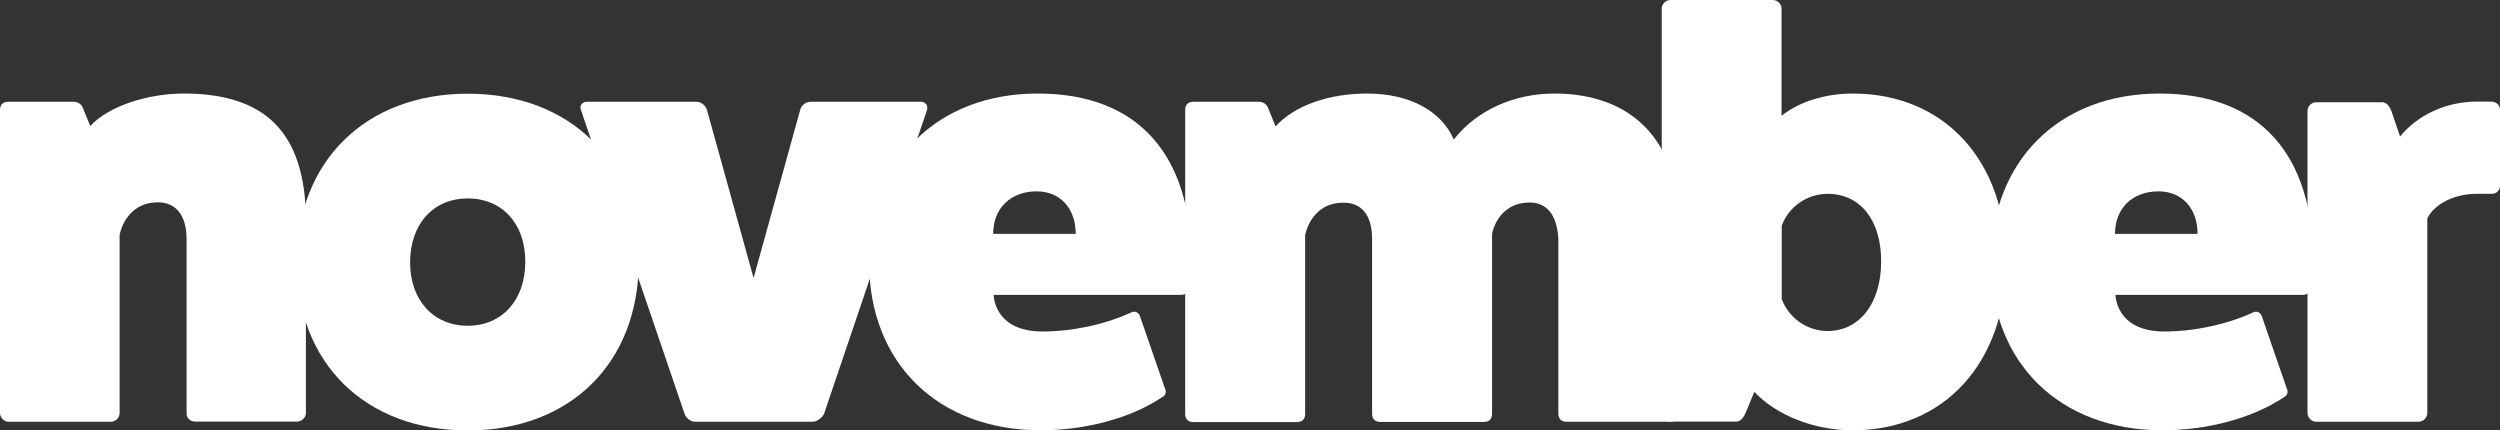
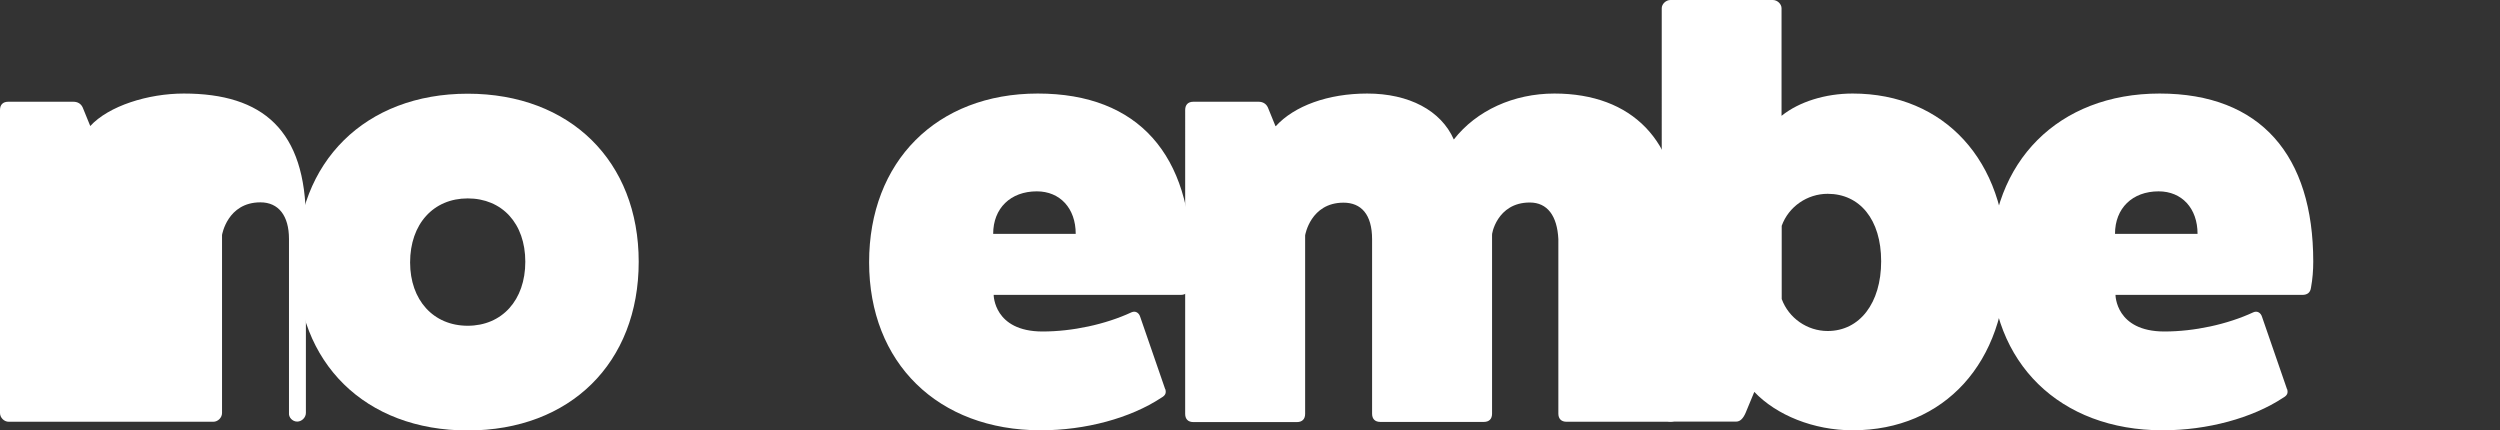
<svg xmlns="http://www.w3.org/2000/svg" viewBox="0 0 152.34 26.23" data-name="Layer 2" id="Layer_2">
  <rect x="0" y="0" width="152.34" height="26.23" fill="#333333" stroke="none" />
  <defs>
    <style>
      .cls-1 {
        fill: #fff;
      }
    </style>
  </defs>
  <g data-name="Layer 1" id="Layer_1-2">
    <g>
-       <path d="M5.49,7.69c1.13-1.24,3.54-1.99,5.71-1.99,4.82,0,7.44,2.23,7.44,7.76v11.7c0,.28-.25.53-.53.53h-6.24c-.28,0-.53-.25-.5-.53v-10.6c0-1.42-.64-2.23-1.74-2.23-2.02,0-2.34,1.99-2.34,1.99v10.85c0,.28-.25.53-.53.53H.53c-.28,0-.53-.25-.53-.53V6.7c0-.32.18-.5.5-.5h3.97c.25,0,.46.11.57.35l.46,1.13Z" class="cls-1" />
+       <path d="M5.49,7.69c1.13-1.24,3.54-1.99,5.71-1.99,4.82,0,7.44,2.23,7.44,7.76v11.7c0,.28-.25.53-.53.53c-.28,0-.53-.25-.5-.53v-10.6c0-1.42-.64-2.23-1.74-2.23-2.02,0-2.34,1.99-2.34,1.99v10.85c0,.28-.25.53-.53.53H.53c-.28,0-.53-.25-.53-.53V6.7c0-.32.18-.5.5-.5h3.97c.25,0,.46.11.57.35l.46,1.13Z" class="cls-1" />
      <path d="M38.92,15.95c0,6.17-4.18,10.28-10.42,10.28s-10.42-4.11-10.42-10.24,4.18-10.28,10.42-10.28,10.42,4.11,10.42,10.24ZM24.99,15.99c0,2.3,1.42,3.86,3.51,3.86s3.51-1.56,3.51-3.9-1.42-3.86-3.51-3.86-3.51,1.56-3.51,3.9Z" class="cls-1" />
-       <path d="M56.1,6.2c.32,0,.46.25.39.5l-6.27,18.5c-.11.25-.43.5-.71.5h-7.16c-.28,0-.57-.25-.64-.5l-6.31-18.5c-.11-.25.07-.5.35-.5h6.66c.32,0,.57.21.67.5l2.84,10.24,2.84-10.24c.07-.32.39-.5.64-.5h6.7Z" class="cls-1" />
      <path d="M71.01,23.71c.07.25,0,.39-.25.53-1.88,1.24-4.61,1.98-7.34,1.98-6.27,0-10.46-4.11-10.46-10.24s4.11-10.28,10.28-10.28,9.36,3.79,9.36,10.24c0,.53-.04,1.06-.14,1.6-.04.28-.21.43-.53.43h-11.38s0,2.23,2.98,2.23c1.81,0,3.83-.43,5.42-1.17.25-.11.46.04.53.28l1.52,4.4ZM65.55,14.25c0-1.56-.96-2.59-2.37-2.59-1.6,0-2.66,1.03-2.66,2.59h5.03Z" class="cls-1" />
      <path d="M77.74,7.69c1.13-1.24,3.19-1.99,5.57-1.99,2.55,0,4.5,1.03,5.28,2.8,1.38-1.77,3.65-2.8,6.13-2.8,4.75,0,7.55,2.91,7.55,7.8v11.7c0,.32-.18.5-.5.5h-6.31c-.32,0-.5-.18-.5-.5v-10.63c-.07-1.42-.67-2.23-1.74-2.23-2.02,0-2.34,1.99-2.3,1.99v10.88c0,.32-.18.5-.5.5h-6.31c-.32,0-.5-.18-.5-.5v-10.63c0-1.52-.67-2.23-1.74-2.23-2.02,0-2.34,1.99-2.34,1.99v10.88c0,.32-.18.5-.5.5h-6.31c-.32,0-.5-.18-.5-.5V6.7c0-.32.18-.5.5-.5h3.97c.25,0,.46.11.57.35l.46,1.13Z" class="cls-1" />
      <path d="M108.57,7.05c1.06-.85,2.66-1.35,4.32-1.35,5.6,0,9.36,4.11,9.36,10.24s-3.76,10.28-9.36,10.28c-2.37,0-4.64-.92-5.99-2.34l-.53,1.28c-.14.32-.32.53-.57.53h-4.01c-.28,0-.53-.25-.53-.53V.5c0-.25.25-.5.53-.5h6.24c.28,0,.53.25.53.5v6.56ZM108.57,18.22c.43,1.17,1.56,1.95,2.8,1.95,1.95,0,3.26-1.7,3.26-4.25s-1.31-4.11-3.26-4.11c-1.24,0-2.38.78-2.8,1.95v4.47Z" class="cls-1" />
      <path d="M139.37,23.71c.07.25,0,.39-.25.53-1.88,1.24-4.61,1.98-7.34,1.98-6.27,0-10.46-4.11-10.46-10.24s4.11-10.28,10.28-10.28,9.36,3.79,9.36,10.24c0,.53-.04,1.06-.14,1.6-.04.28-.21.43-.53.43h-11.38s0,2.23,2.98,2.23c1.81,0,3.83-.43,5.42-1.17.25-.11.46.04.53.28l1.52,4.4ZM133.91,14.25c0-1.56-.96-2.59-2.37-2.59-1.6,0-2.66,1.03-2.66,2.59h5.03Z" class="cls-1" />
-       <path d="M151.84,6.2c.28,0,.5.21.5.5v4.61c0,.28-.21.5-.5.5h-.92c-1.35,0-2.55.6-3.01,1.49v11.87c0,.28-.25.53-.53.53h-6.24c-.28,0-.53-.25-.53-.53V6.73c0-.25.25-.5.53-.5h4.01c.28,0,.46.25.57.53l.53,1.56c1.06-1.31,2.8-2.13,4.68-2.13h.92Z" class="cls-1" />
    </g>
  </g>
</svg>